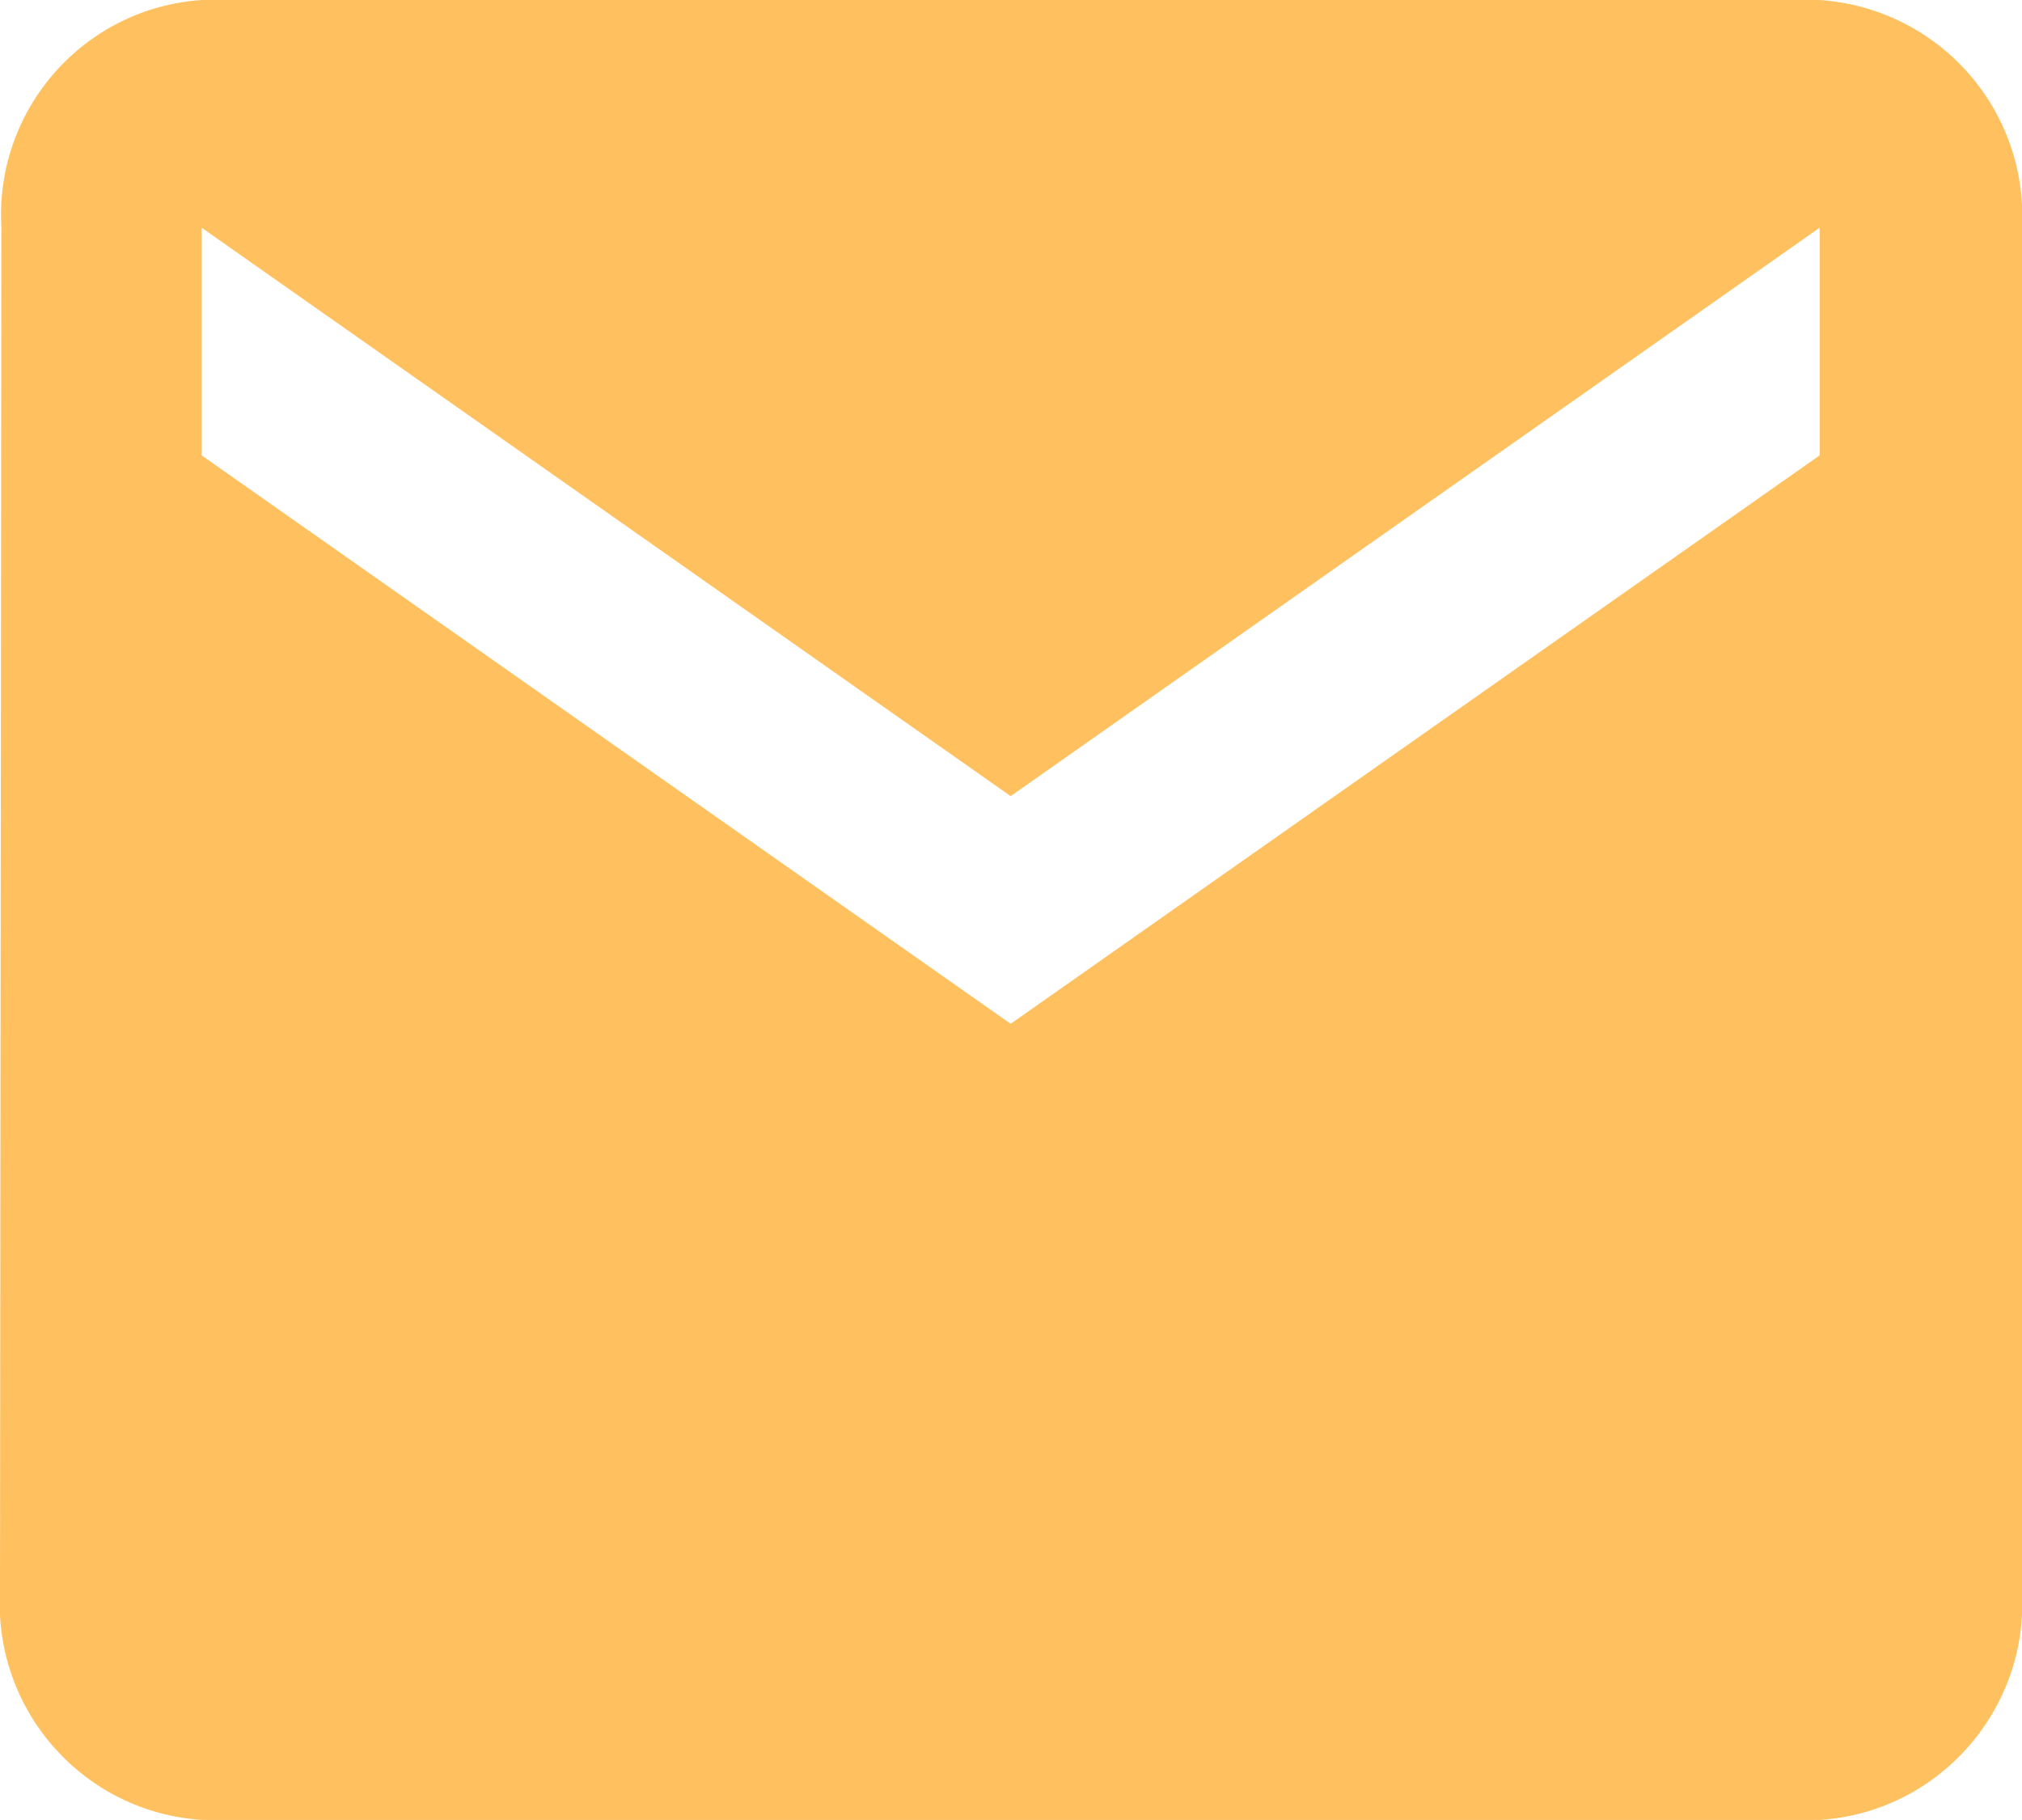
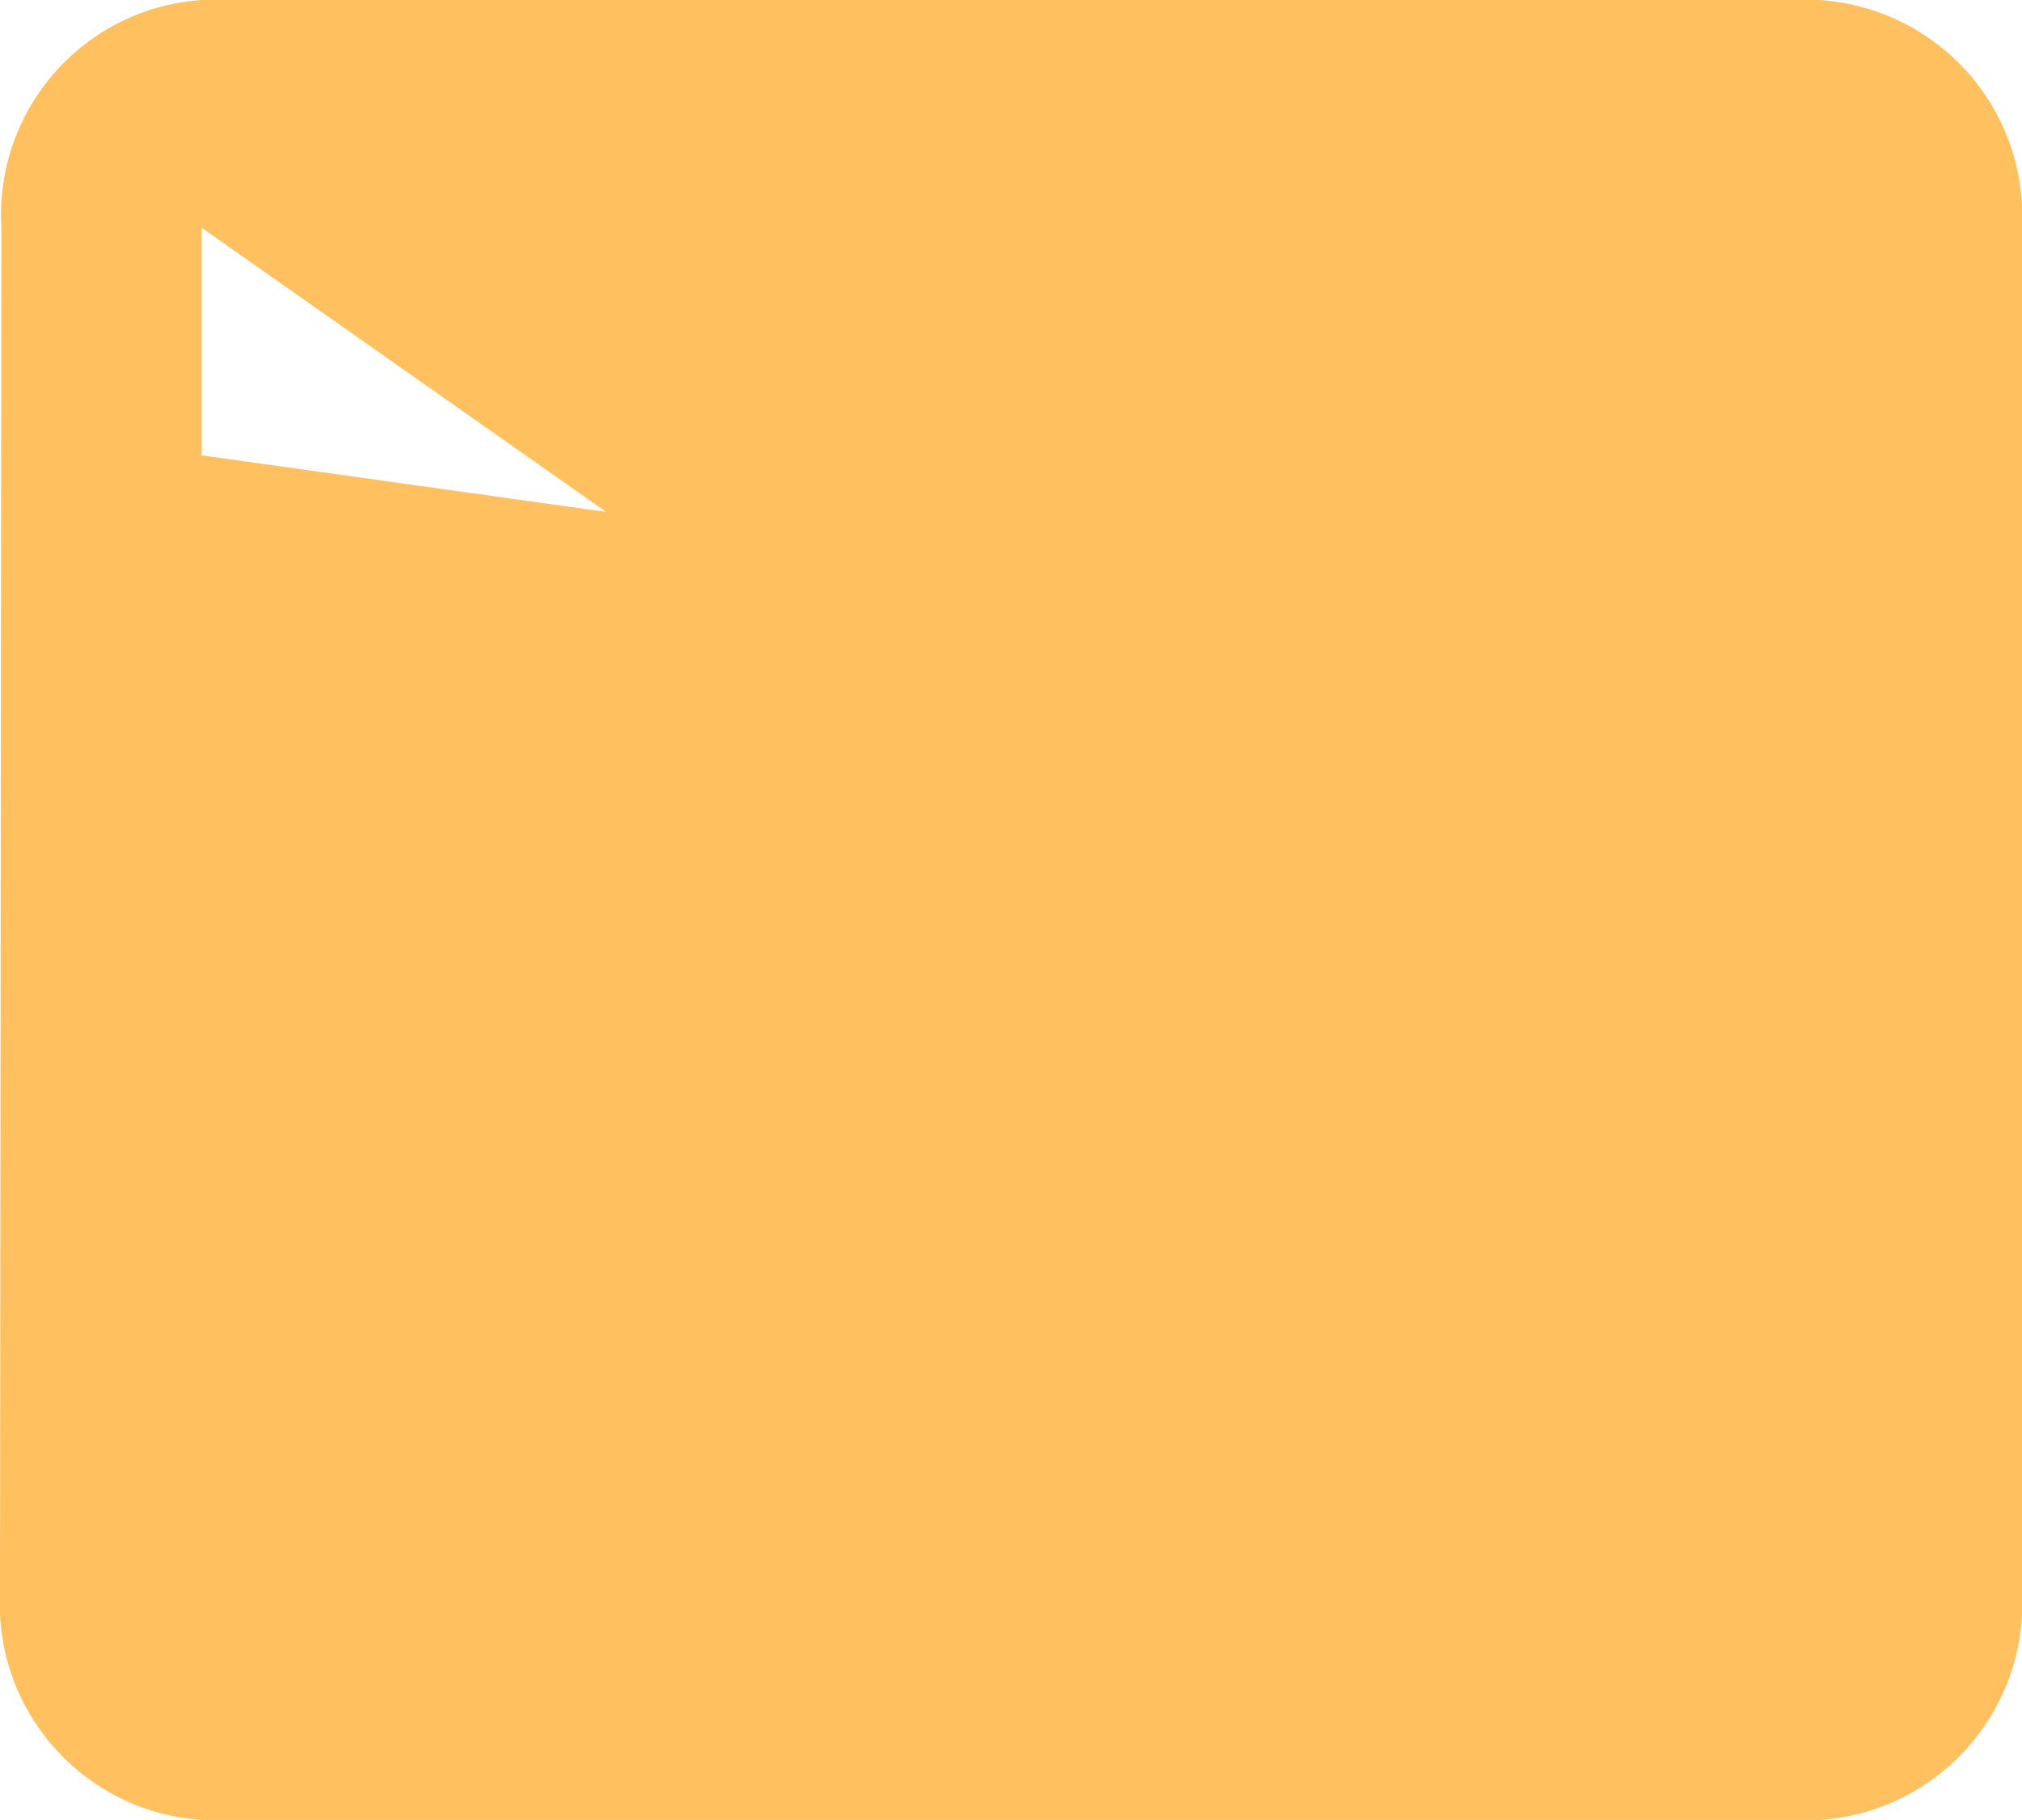
<svg xmlns="http://www.w3.org/2000/svg" id="Ebene_1" data-name="Ebene 1" viewBox="0 0 29.49 26.54">
  <defs>
    <style>
      .cls-1 {
        fill: #ffc15f;
      }
    </style>
  </defs>
-   <path id="Icon_material-email" data-name="Icon material-email" class="cls-1" d="m26.54,0H2.95C1.23.11-.08,1.59.02,3.32L0,23.22c-.09,1.73,1.22,3.21,2.95,3.32h23.59c1.72-.11,3.04-1.59,2.95-3.32V3.32c.09-1.73-1.22-3.2-2.95-3.32Zm0,6.64l-11.8,8.29L2.94,6.64v-3.32l11.8,8.29L26.54,3.32v3.32Z" />
+   <path id="Icon_material-email" data-name="Icon material-email" class="cls-1" d="m26.54,0H2.95C1.23.11-.08,1.59.02,3.32L0,23.22c-.09,1.73,1.22,3.21,2.95,3.32h23.59c1.72-.11,3.04-1.59,2.95-3.32V3.32c.09-1.73-1.22-3.2-2.95-3.32Zl-11.8,8.29L2.94,6.64v-3.32l11.8,8.29L26.54,3.32v3.32Z" />
</svg>